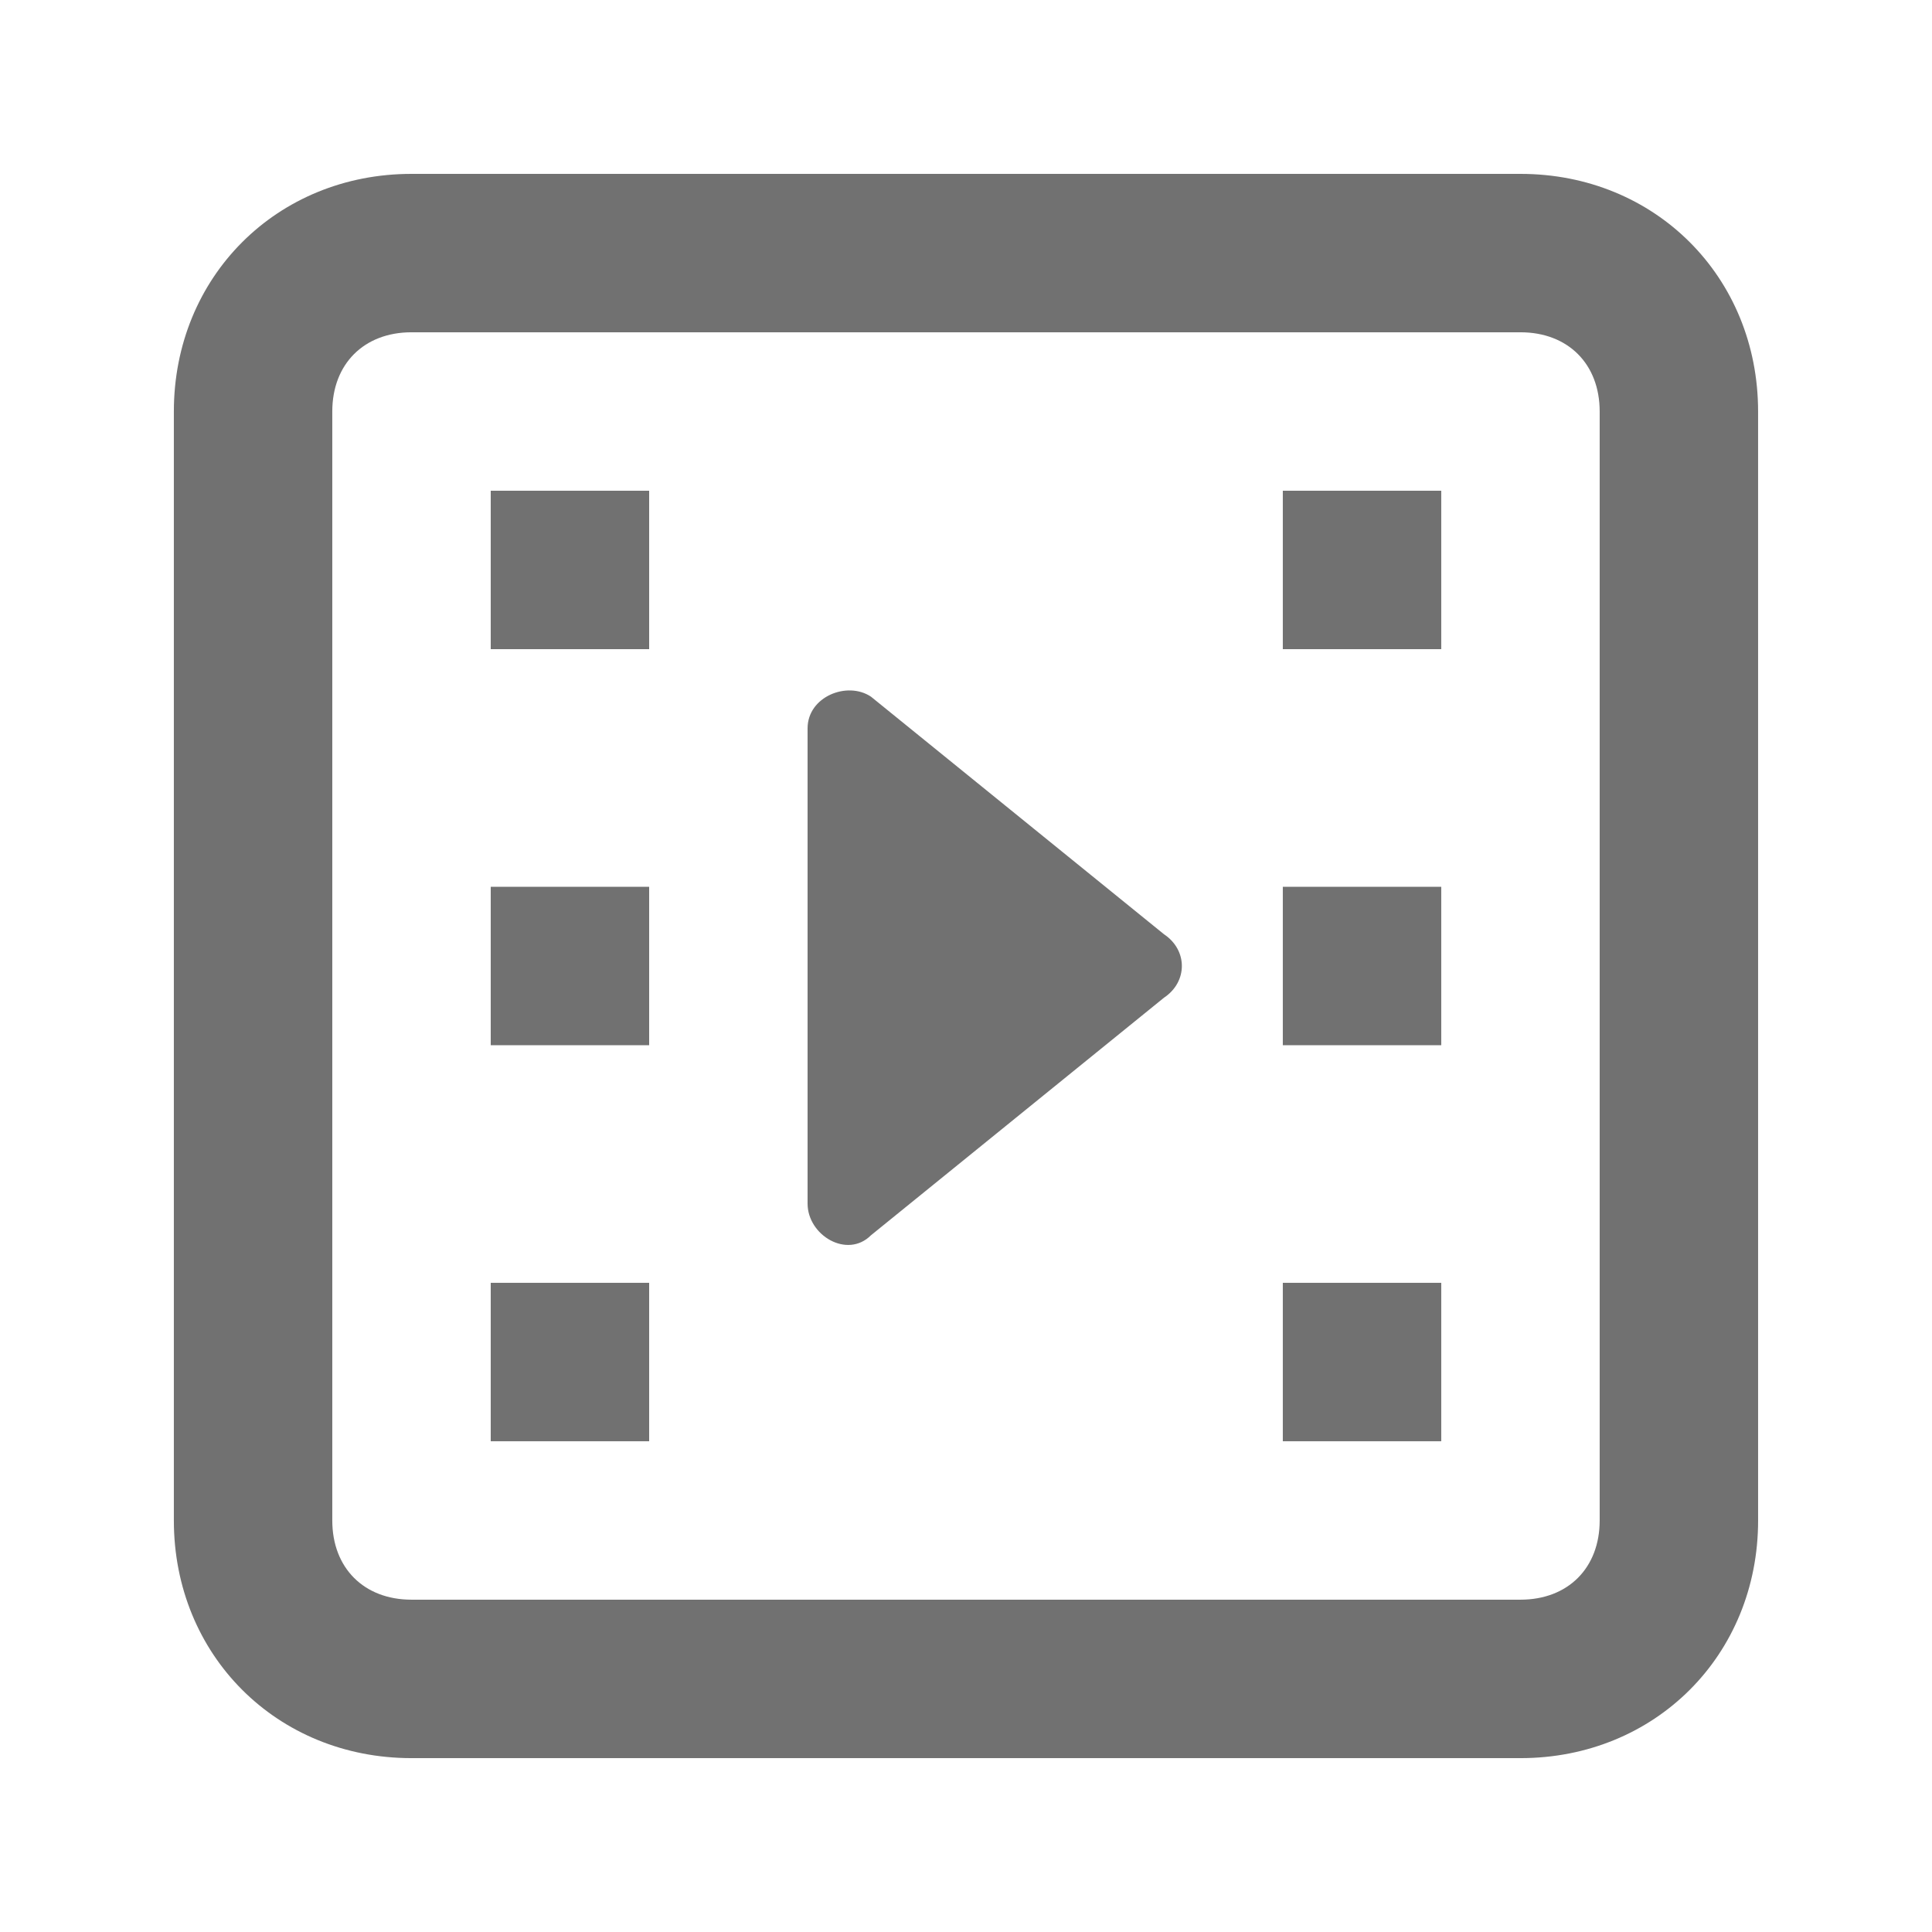
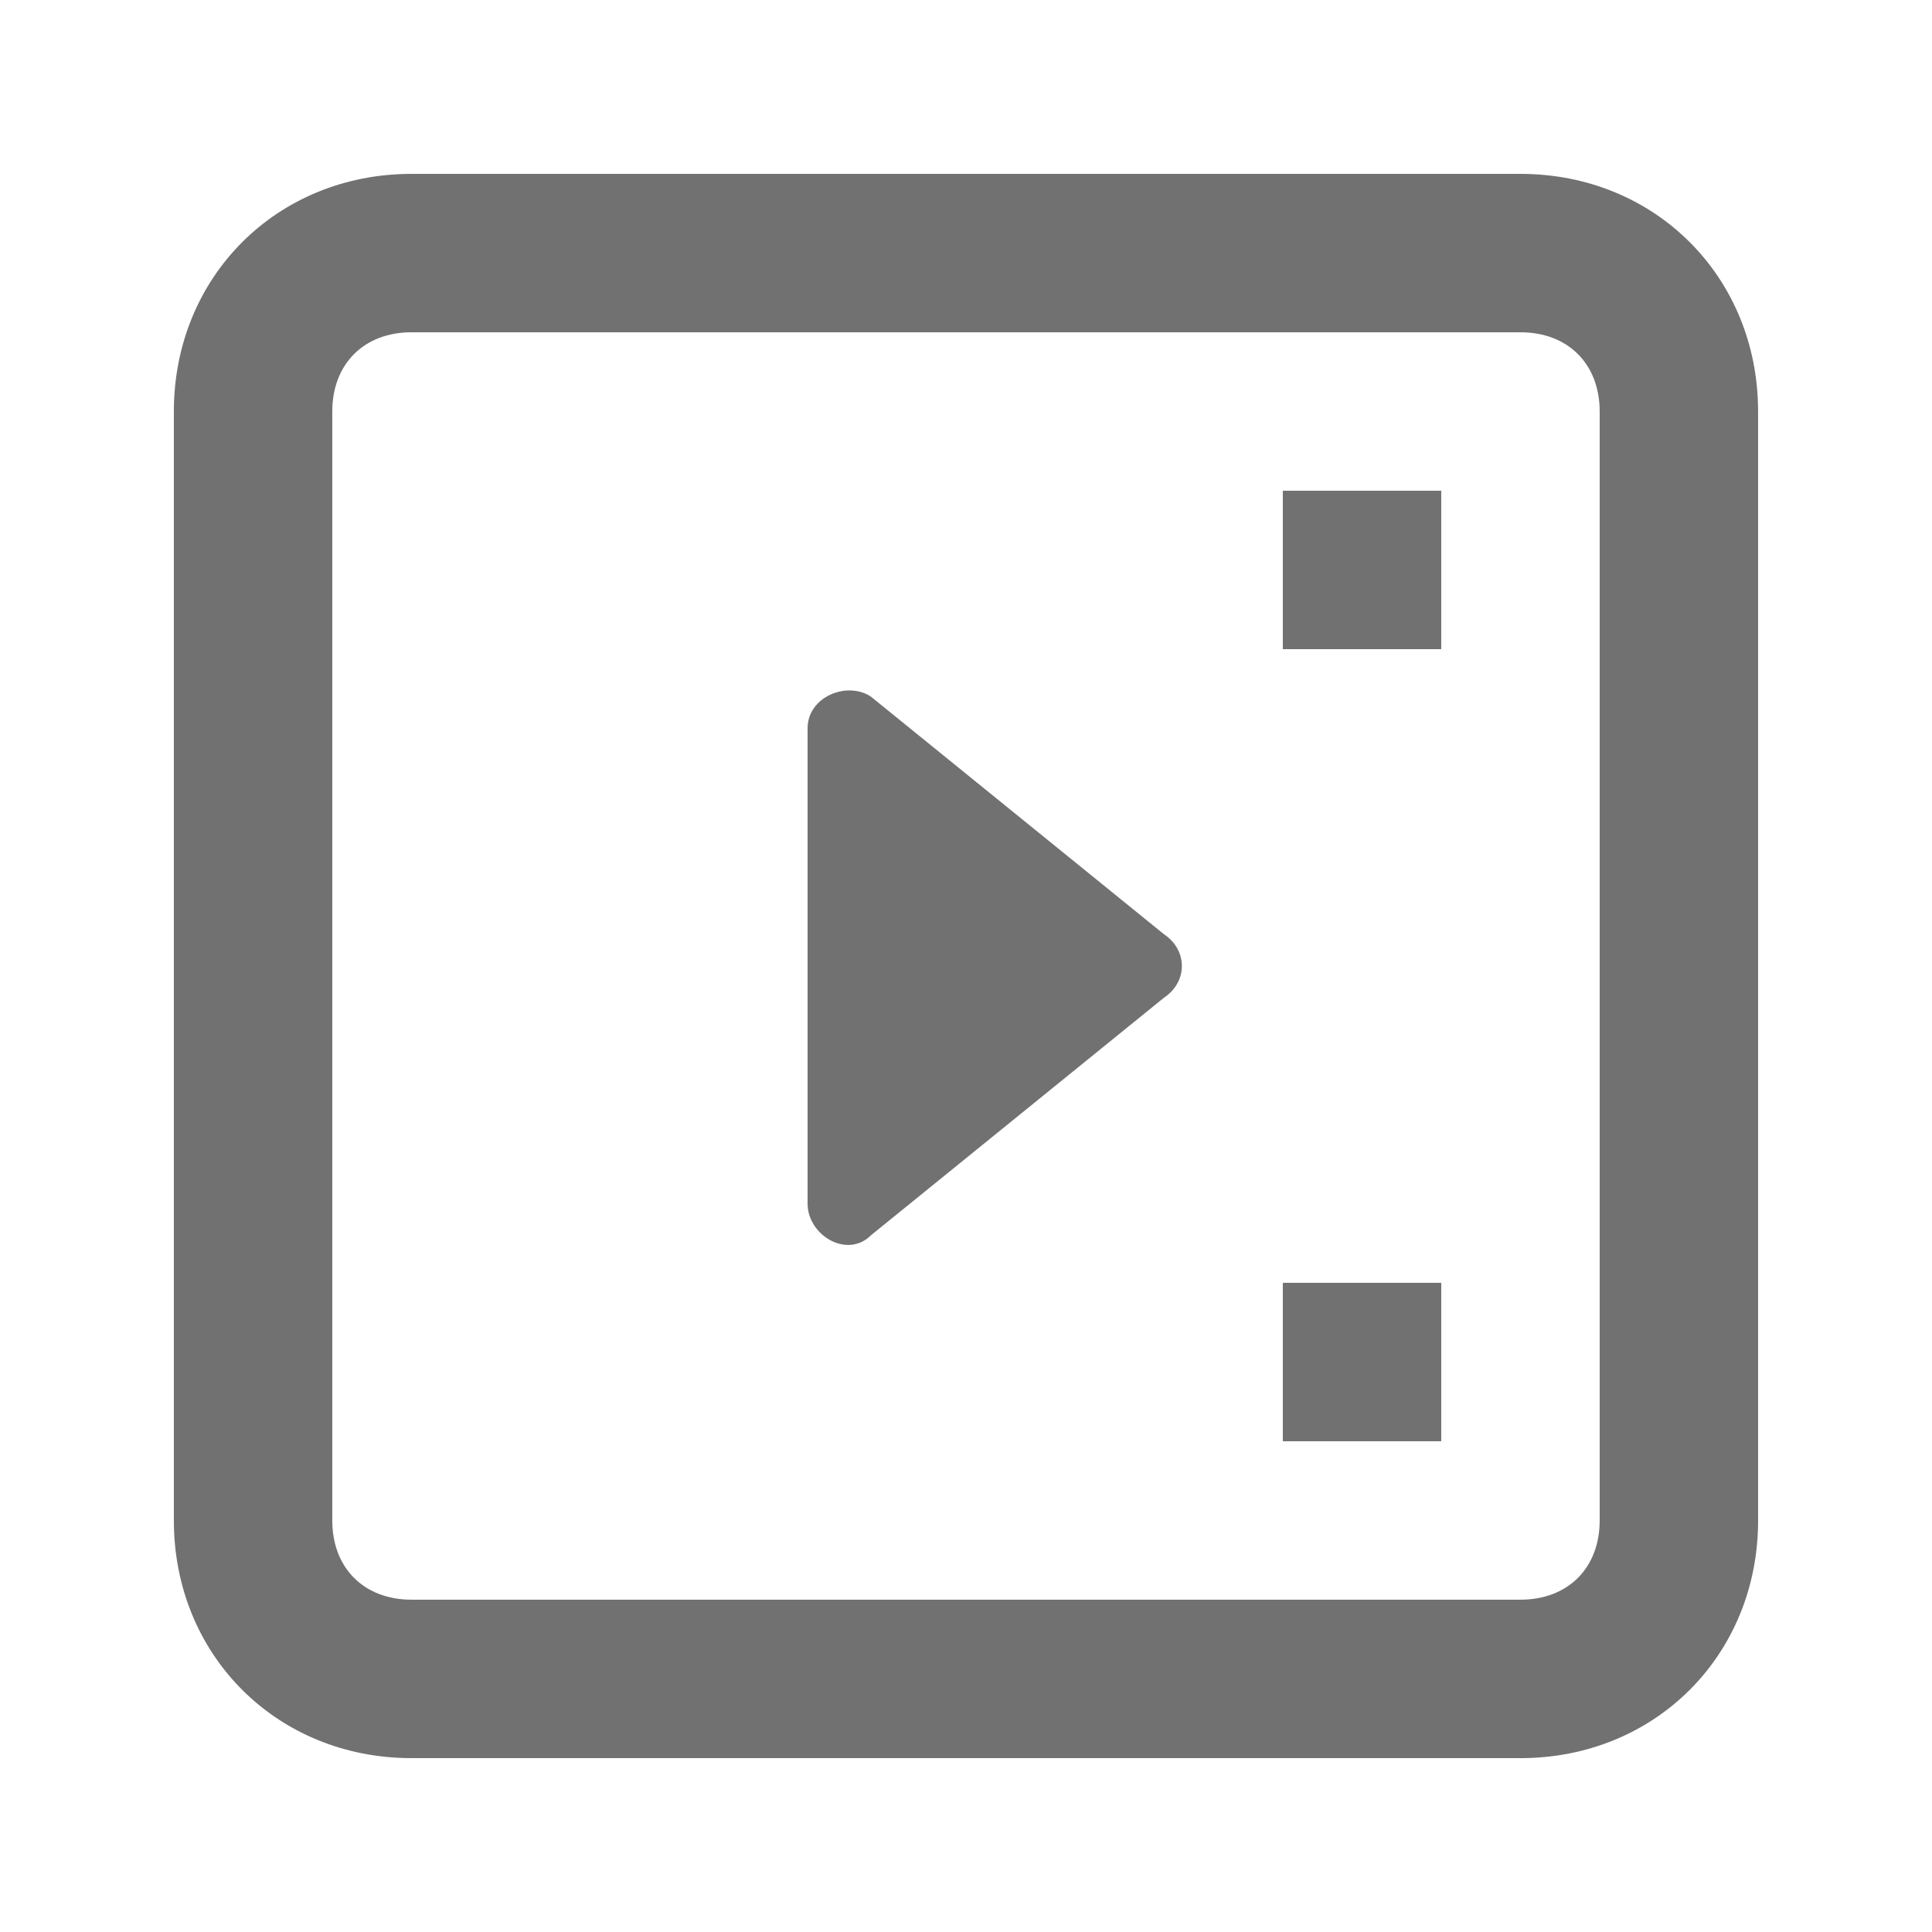
<svg xmlns="http://www.w3.org/2000/svg" width="800px" height="800px" version="1.1" viewBox="144 144 512 512">
  <g fill="#717171">
    <path d="m546.94 190.08h-293.89c-35.688 0-62.977 27.289-62.977 62.977v293.89c0 35.688 27.289 62.977 62.977 62.977h293.89c35.688 0 62.977-27.289 62.977-62.977l-0.004-293.89c0-35.688-27.289-62.977-62.977-62.977zm20.992 356.86c0 12.594-8.398 20.992-20.992 20.992h-293.89c-12.594 0-20.992-8.398-20.992-20.992v-293.89c0-12.594 8.398-20.992 20.992-20.992h293.89c12.594 0 20.992 8.398 20.992 20.992z" />
-     <path d="m274.05 274.05h41.984v41.984h-41.984z" />
-     <path d="m274.05 379.01h41.984v41.984h-41.984z" />
-     <path d="m274.05 483.96h41.984v41.984h-41.984z" />
    <path d="m483.96 274.05h41.984v41.984h-41.984z" />
-     <path d="m483.96 379.01h41.984v41.984h-41.984z" />
    <path d="m483.96 483.96h41.984v41.984h-41.984z" />
    <path d="m374.81 328.62c-6.297-4.199-16.793 0-16.793 8.398v125.95c0 8.398 10.496 14.695 16.793 8.398l77.672-62.977c6.297-4.199 6.297-12.594 0-16.793z" />
  </g>
</svg>